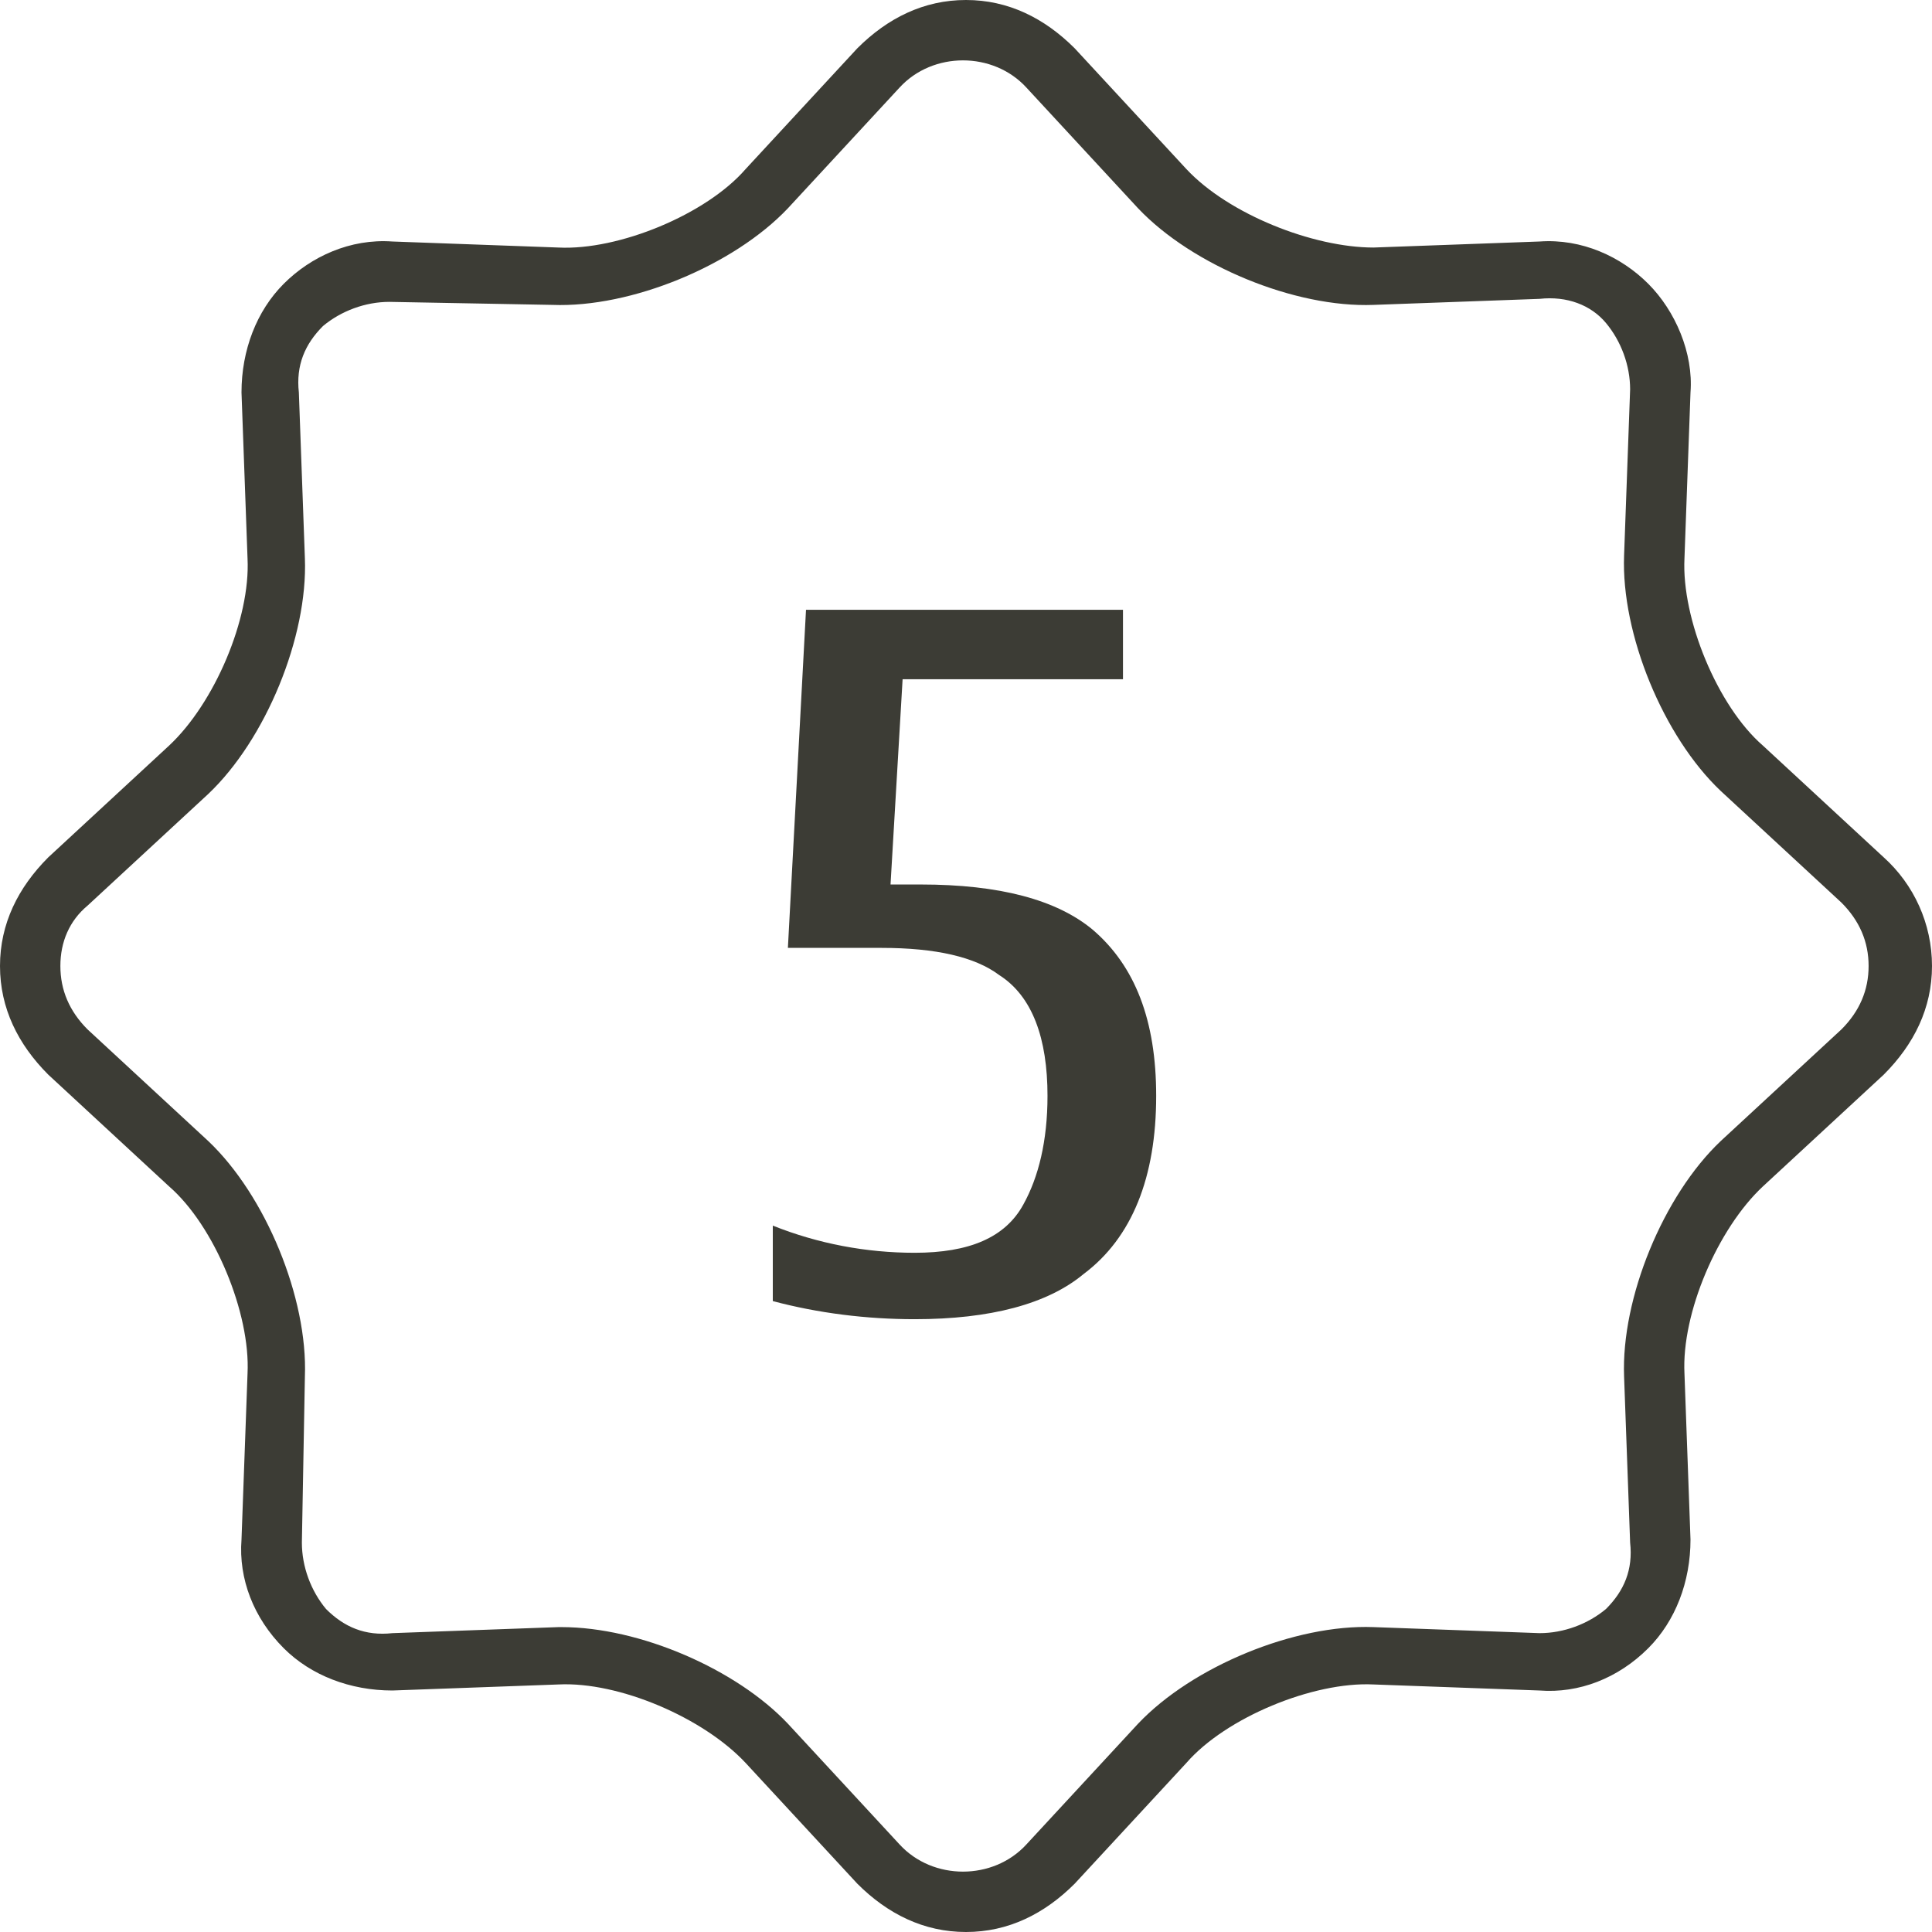
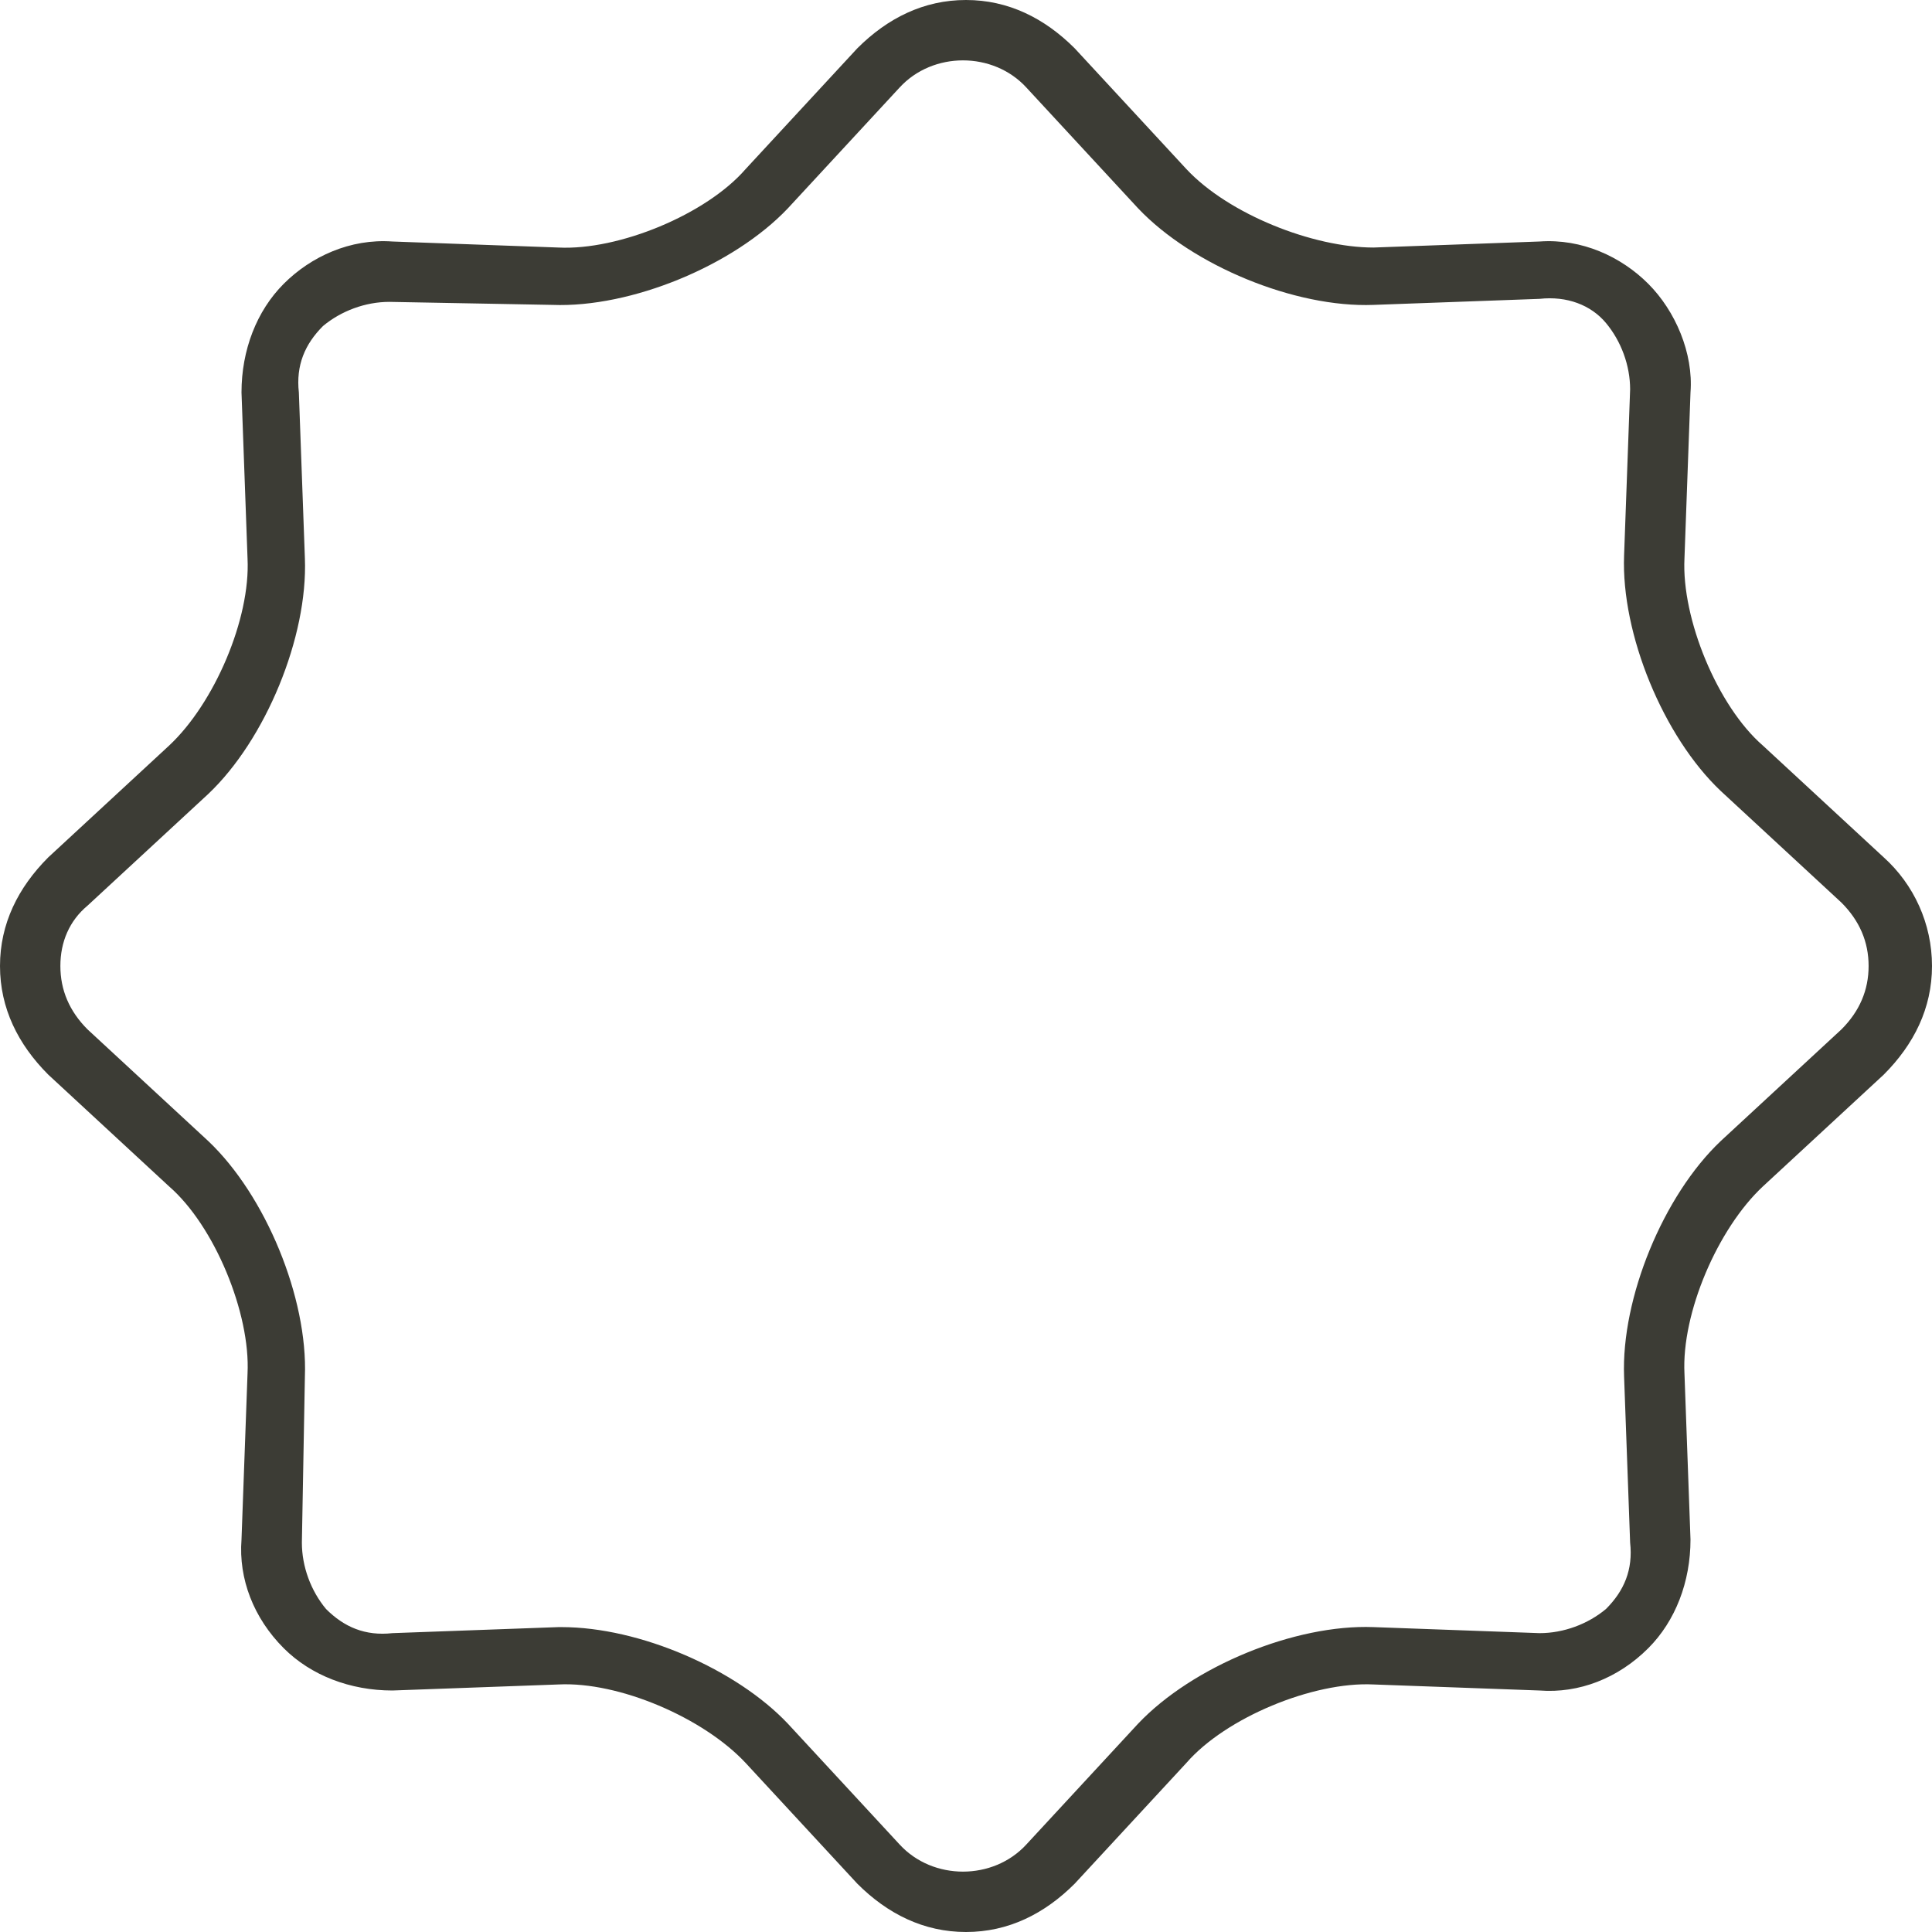
<svg xmlns="http://www.w3.org/2000/svg" version="1.1" id="Layer_1" x="0px" y="0px" width="64" height="64" viewBox="0 0 64 64" style="enable-background:new 0 0 64 64;" xml:space="preserve">
  <style type="text/css">
	.st0{fill:#3C3C35;}
</style>
  <g>
    <path class="st0" d="M32,64c-1.4,0-2.6-0.6-3.6-1.6l-3.7-4c-1.4-1.5-4.2-2.7-6.2-2.6L13,56c-1.4,0-2.7-0.5-3.6-1.4   c-1-1-1.5-2.3-1.4-3.6l0.2-5.5c0.1-2-1.1-4.9-2.6-6.2l-4-3.7C0.6,34.6,0,33.4,0,32s0.6-2.6,1.6-3.6l4-3.7c1.5-1.4,2.7-4.2,2.6-6.2   L8,13c0-1.4,0.5-2.7,1.4-3.6S11.6,7.9,13,8l5.5,0.2c2,0.1,4.9-1.1,6.2-2.6l3.7-4C29.4,0.6,30.6,0,32,0s2.6,0.6,3.6,1.6l3.7,4   c1.4,1.5,4.2,2.6,6.2,2.6L51,8c1.4-0.1,2.7,0.5,3.6,1.4s1.5,2.3,1.4,3.6l-0.2,5.5c-0.1,2,1.1,4.9,2.6,6.2l4,3.7   c1,0.9,1.6,2.2,1.6,3.6s-0.6,2.6-1.6,3.6l-4,3.7c-1.5,1.4-2.7,4.2-2.6,6.2L56,51c0,1.4-0.5,2.7-1.4,3.6c-1,1-2.3,1.5-3.6,1.4   l-5.5-0.2c-2-0.1-4.9,1.1-6.2,2.6l-3.7,4C34.6,63.4,33.4,64,32,64z M18.6,53.9c2.6,0,5.8,1.4,7.5,3.2l3.7,4c1.1,1.2,3.1,1.2,4.2,0   l3.7-4c1.8-1.9,5.2-3.3,7.8-3.2l5.5,0.2c0.8,0,1.6-0.3,2.2-0.8c0.6-0.6,0.9-1.3,0.8-2.2l-0.2-5.5c-0.1-2.6,1.3-6,3.2-7.8l4-3.7   c0.6-0.6,0.9-1.3,0.9-2.1s-0.3-1.5-0.9-2.1l-4-3.7c-1.9-1.8-3.3-5.2-3.2-7.8l0.2-5.5c0-0.8-0.3-1.6-0.8-2.2s-1.3-0.9-2.2-0.8   l-5.5,0.2c-2.6,0.1-6-1.3-7.8-3.2l-3.7-4c-1.1-1.2-3.1-1.2-4.2,0l-3.7,4c-1.8,1.9-5.2,3.3-7.8,3.2L12.9,10c-0.8,0-1.6,0.3-2.2,0.8   c-0.6,0.6-0.9,1.3-0.8,2.2l0.2,5.5c0.1,2.6-1.3,6-3.2,7.8l-4,3.7C2.3,30.5,2,31.2,2,32s0.3,1.5,0.9,2.1l4,3.7   c1.9,1.8,3.3,5.2,3.2,7.8L10,51.1c0,0.8,0.3,1.6,0.8,2.2c0.6,0.6,1.3,0.9,2.2,0.8l5.5-0.2C18.5,53.9,18.5,53.9,18.6,53.9z" />
  </g>
  <g>
-     <path class="st0" d="M25.6,43.1v-2.5c1.5,0.6,3.1,0.9,4.7,0.9c1.8,0,3-0.5,3.6-1.6c0.5-0.9,0.8-2.1,0.8-3.6c0-1.9-0.5-3.3-1.6-4   c-0.8-0.6-2.1-0.9-3.9-0.9h-3.1l0.6-11.2h10.5v2.3h-7.3l-0.4,6.8h1c2.6,0,4.5,0.5,5.7,1.5c1.4,1.2,2.1,3,2.1,5.5   c0,2.7-0.8,4.7-2.4,5.9c-1.2,1-3.1,1.5-5.6,1.5C28.7,43.7,27.1,43.5,25.6,43.1z" />
-   </g>
+     </g>
</svg>